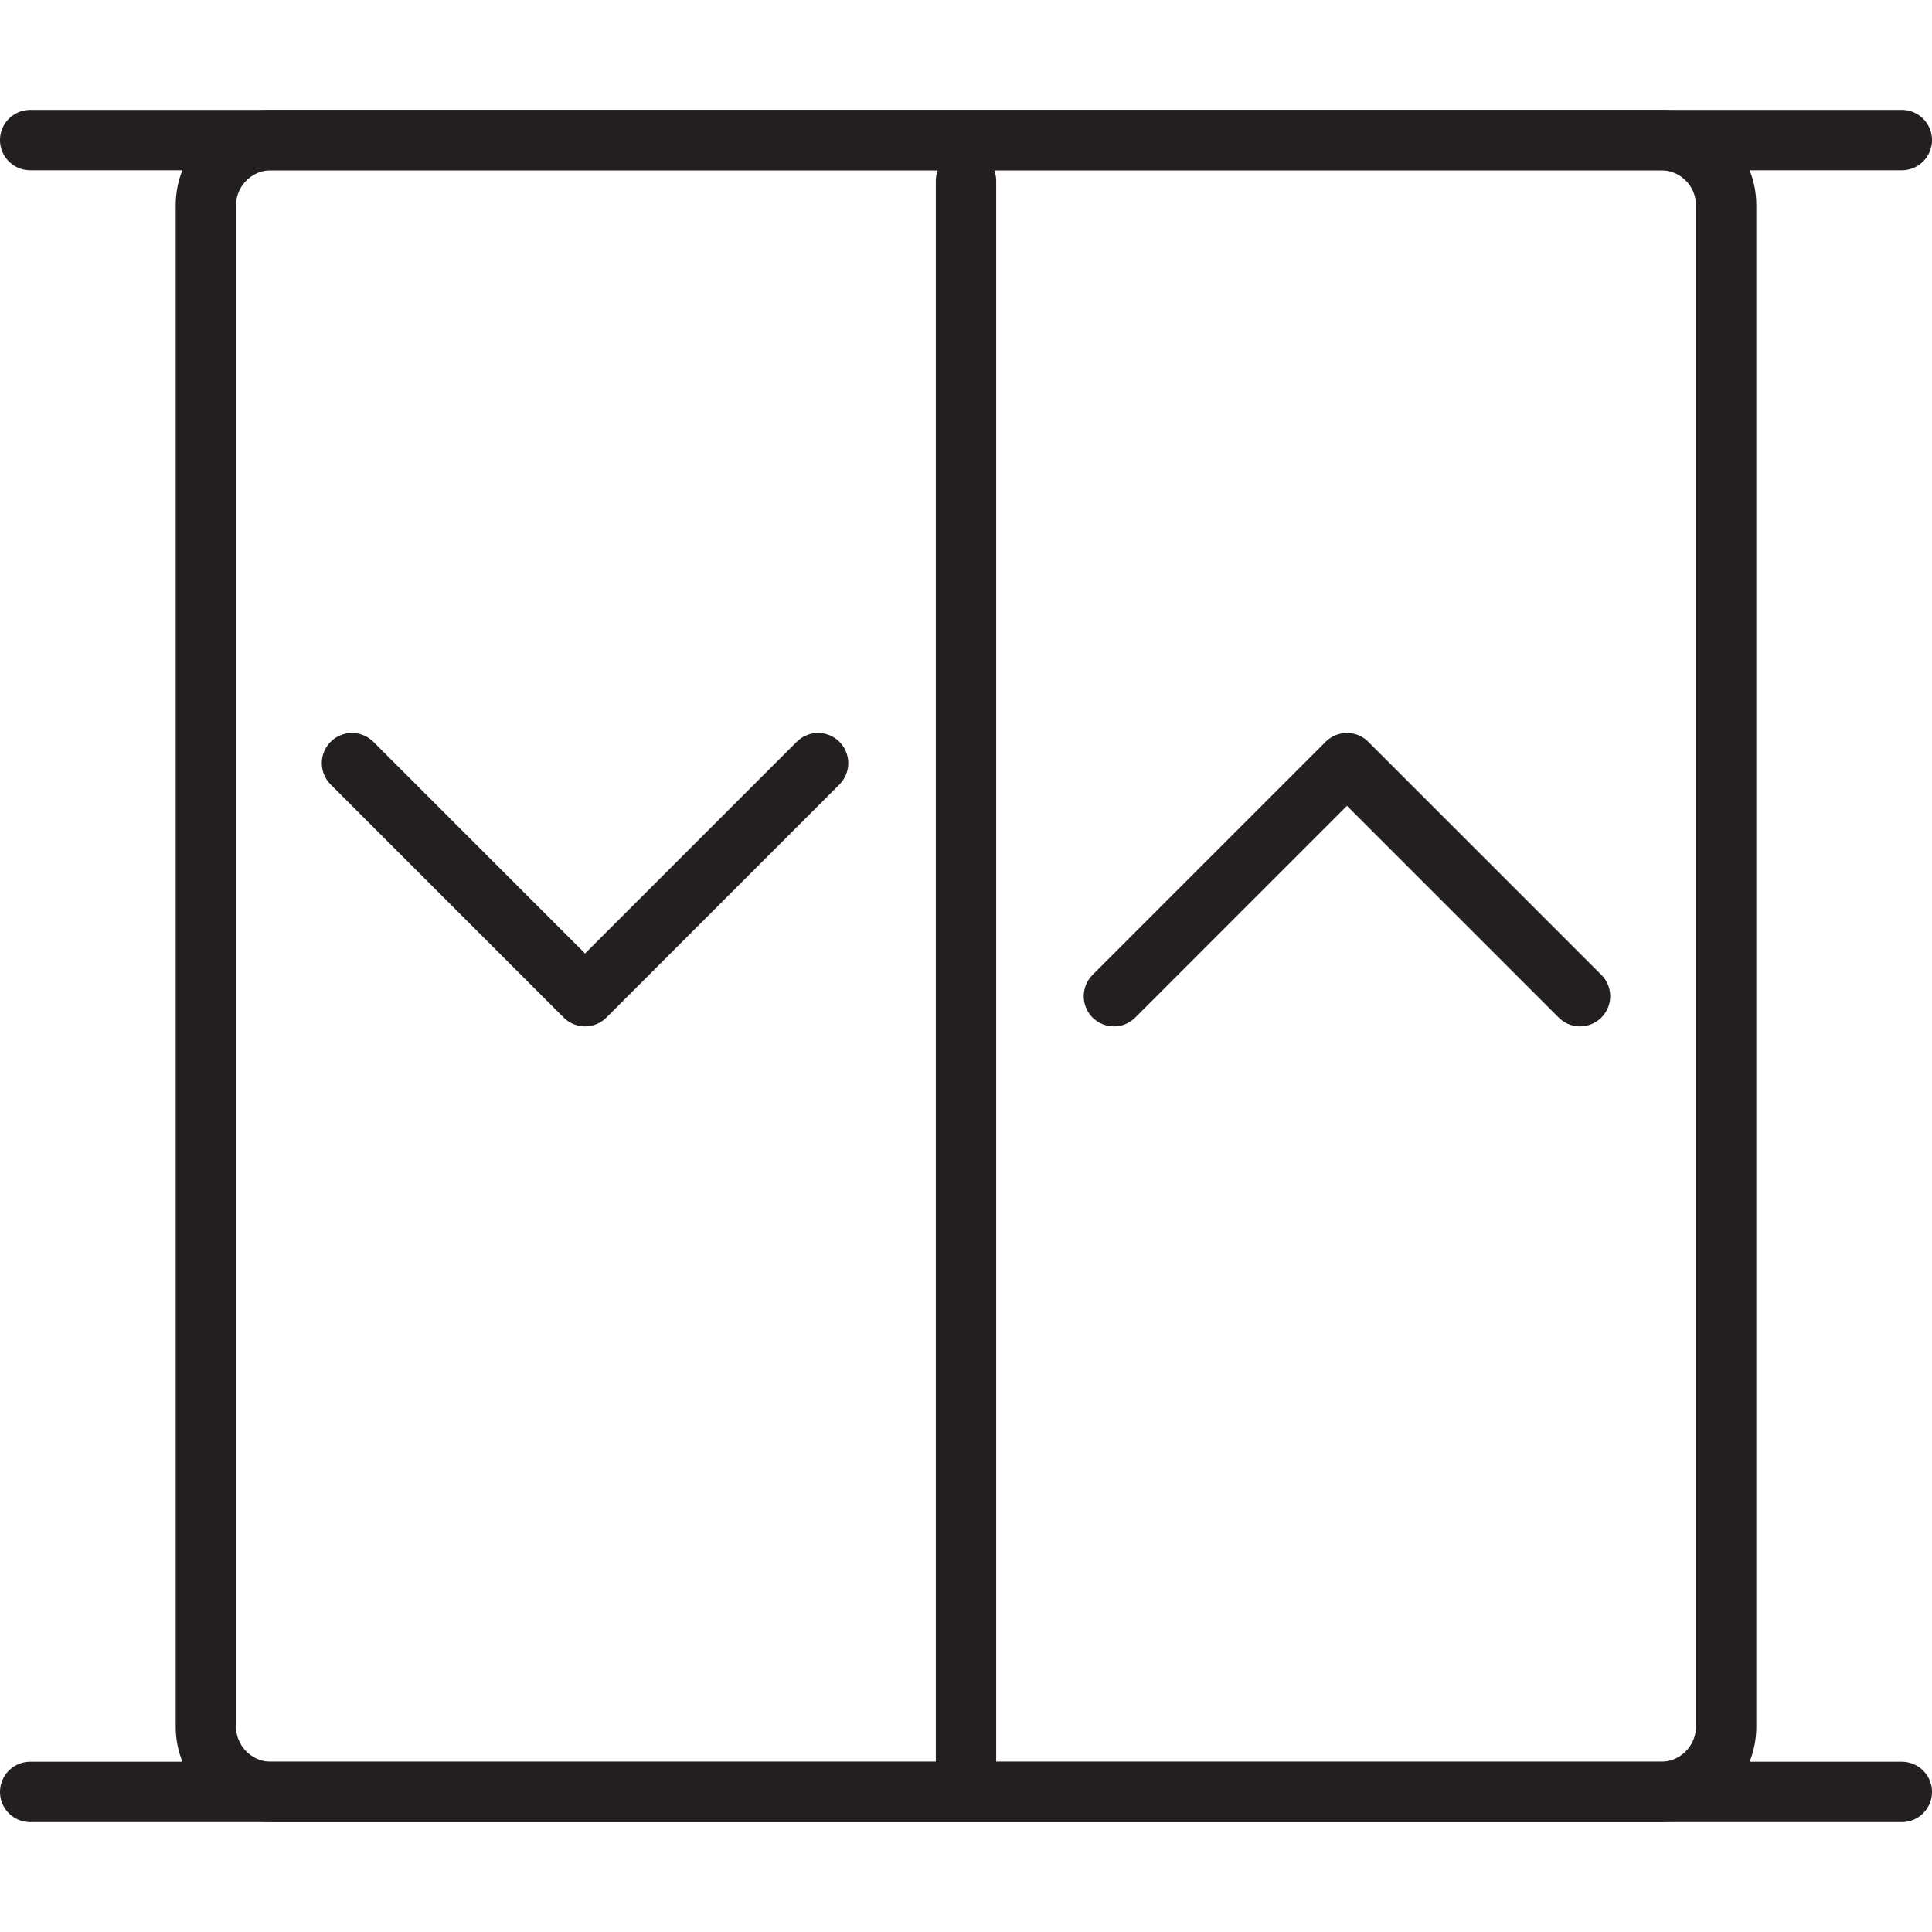
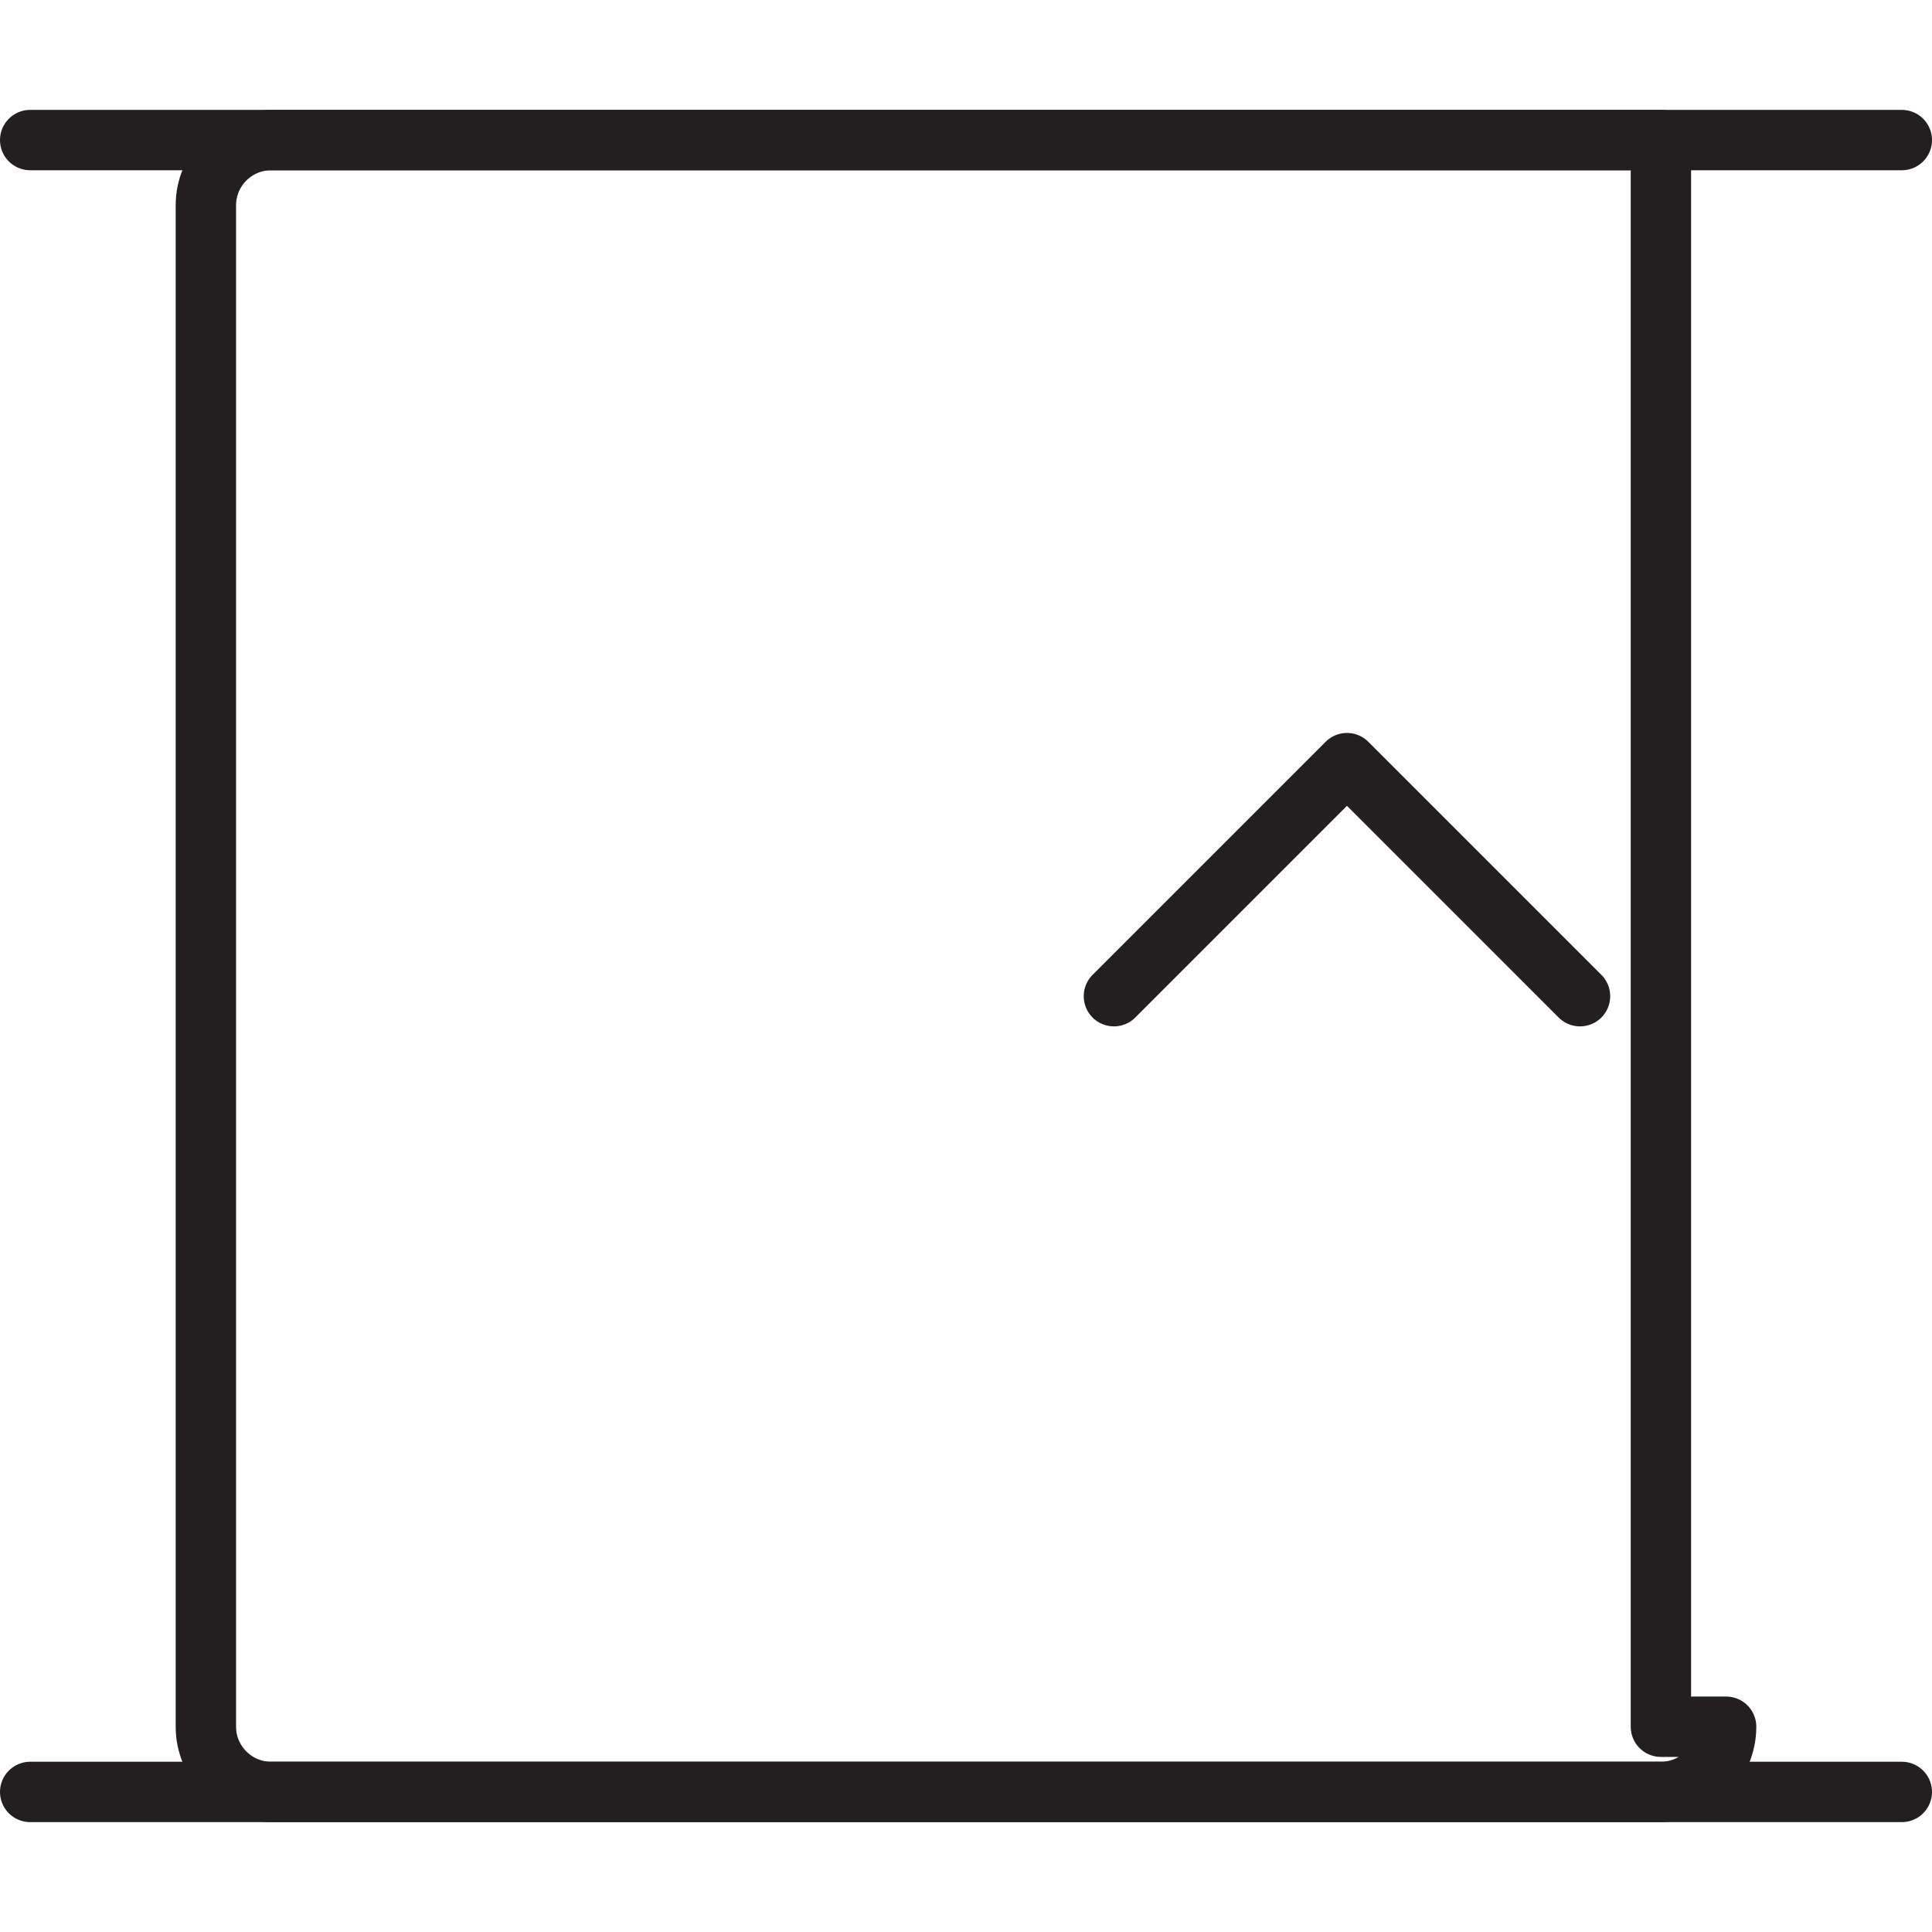
<svg xmlns="http://www.w3.org/2000/svg" version="1.1" x="0px" y="0px" viewBox="0 0 64 64" style="enable-background:new 0 0 64 64;" xml:space="preserve">
  <style type="text/css">
	.st3{fill:none;stroke:#231F20;stroke-width:2;stroke-linecap:round;stroke-linejoin:round;stroke-miterlimit:10;}
</style>
  <g id="lift">
    <g>
      <g>
        <g>
          <g>
            <g>
              <g>
                <g>
-                   <path class="st3" d="M57.18,57.2c0,1.19-0.97,2.16-2.16,2.16H8.98c-1.19,0-2.16-0.97-2.16-2.16V6.8          c0-1.19,0.97-2.16,2.16-2.16h46.04c1.19,0,2.16,0.96,2.16,2.16V57.2z" />
+                   <path class="st3" d="M57.18,57.2c0,1.19-0.97,2.16-2.16,2.16H8.98c-1.19,0-2.16-0.97-2.16-2.16V6.8          c0-1.19,0.97-2.16,2.16-2.16h46.04V57.2z" />
                </g>
              </g>
            </g>
          </g>
        </g>
      </g>
-       <line class="st3" x1="32" y1="5.99" x2="32" y2="58.55" />
-       <polyline class="st3" points="11.66,25.28 19.38,33 27.1,25.28   " />
      <polyline class="st3" points="36.9,33 44.62,25.28 52.34,33   " />
      <line class="st3" x1="1" y1="4.64" x2="63" y2="4.64" />
      <line class="st3" x1="1" y1="59.36" x2="63" y2="59.36" />
    </g>
  </g>
</svg>